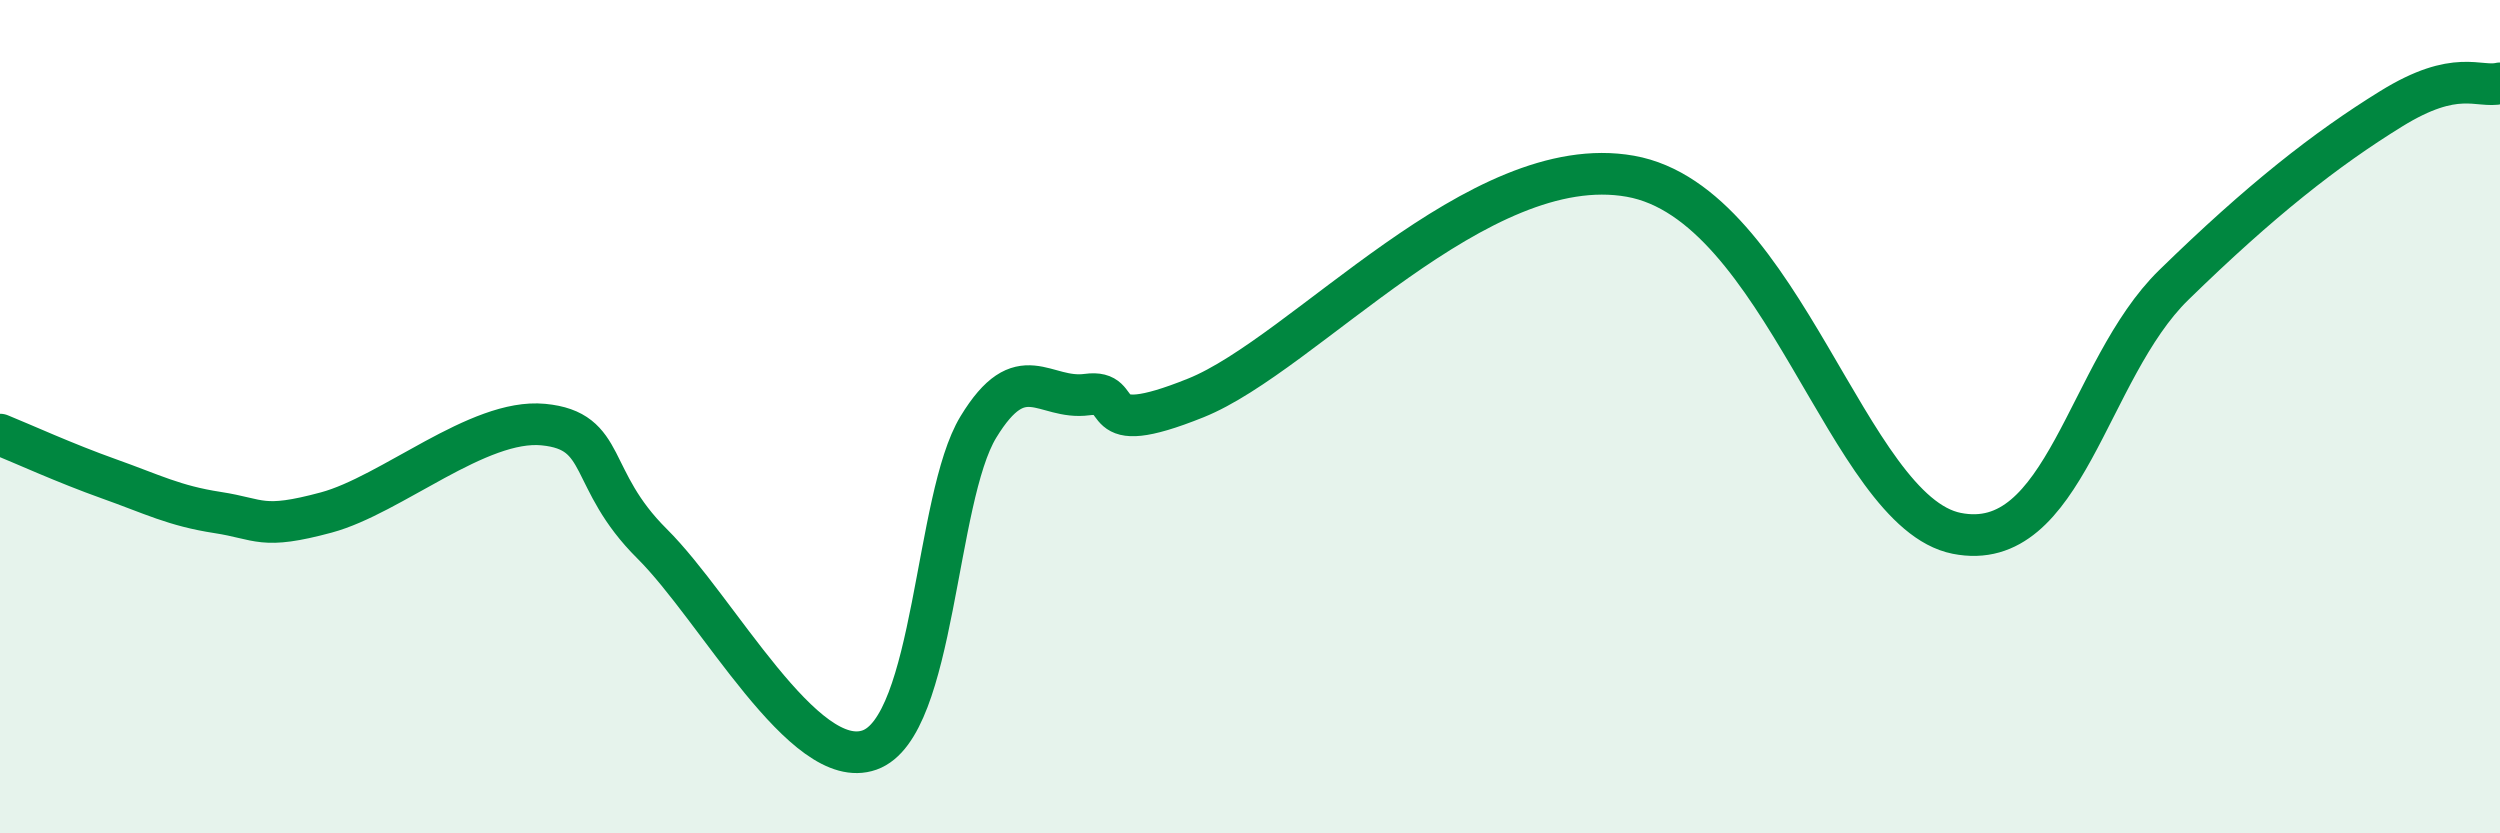
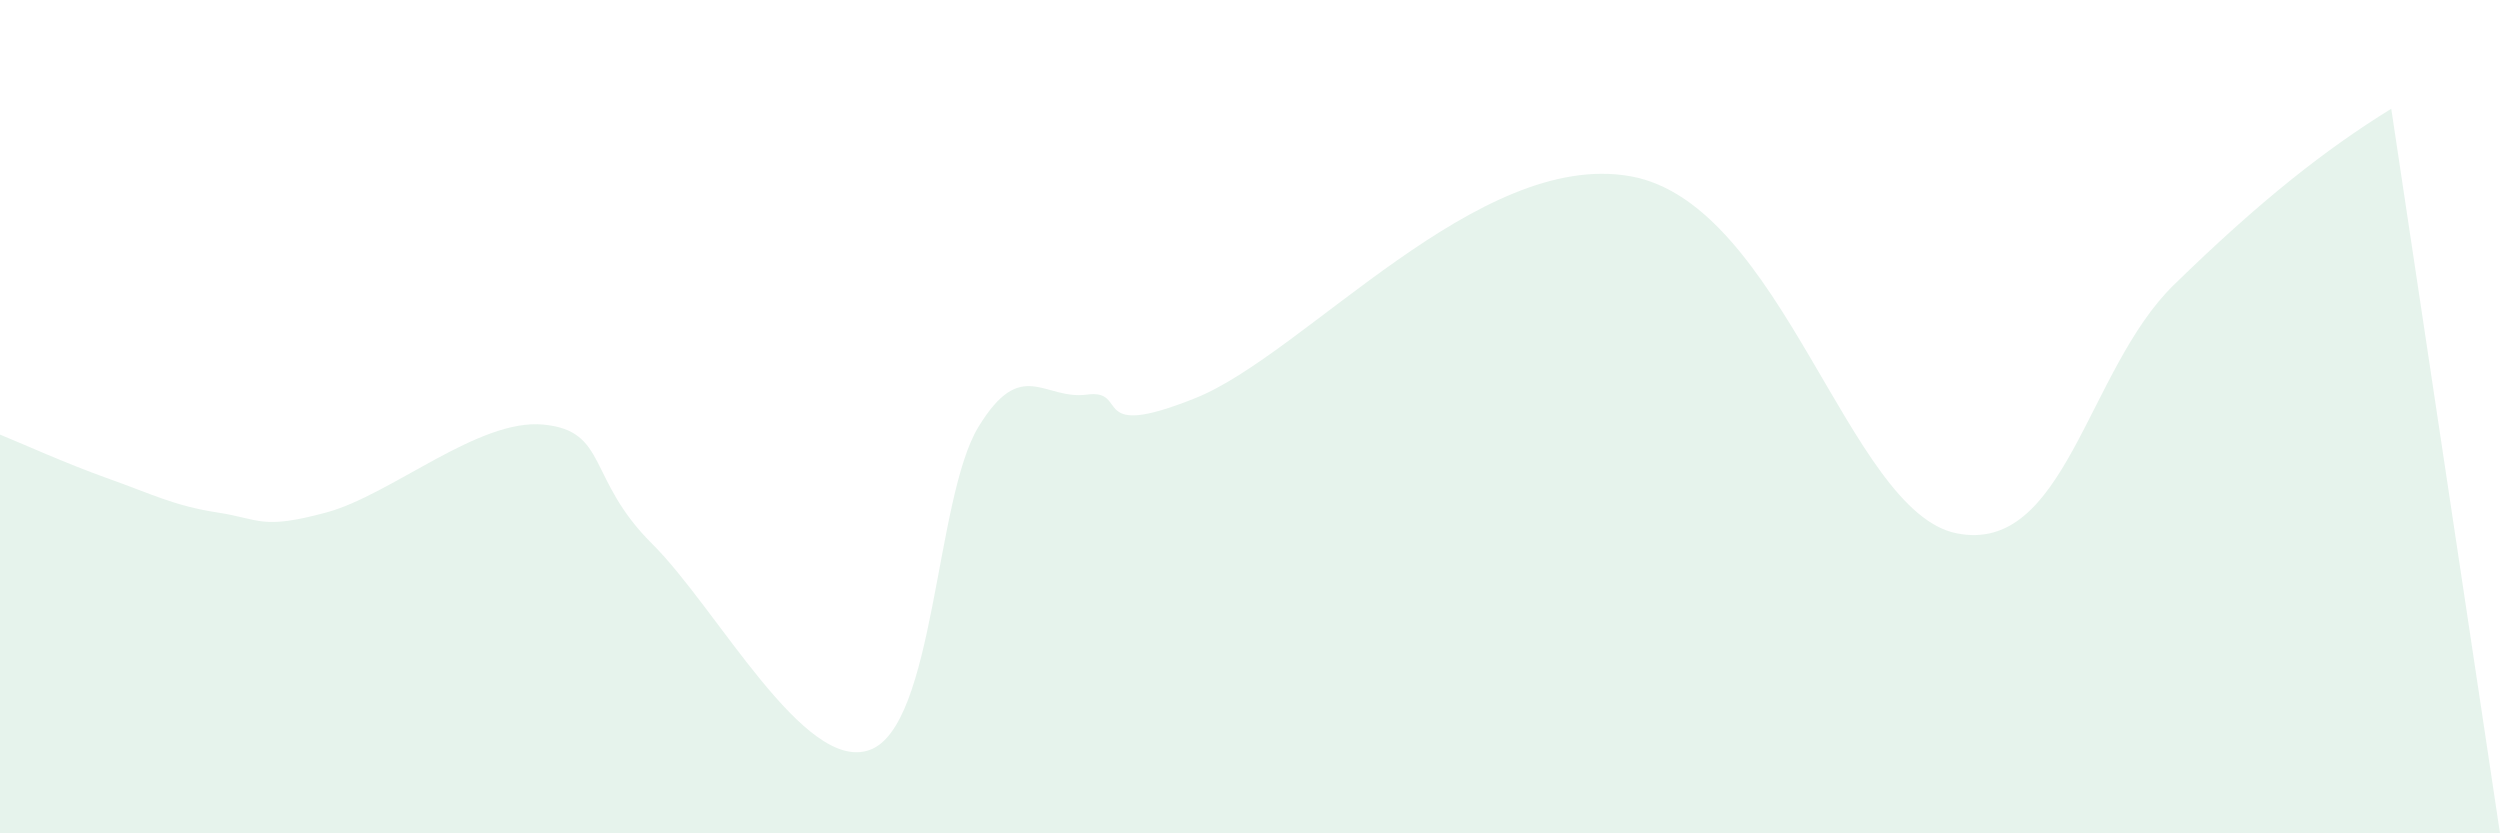
<svg xmlns="http://www.w3.org/2000/svg" width="60" height="20" viewBox="0 0 60 20">
-   <path d="M 0,10.43 C 0.52,10.64 1.57,11.12 2.61,11.49 C 3.65,11.86 4.18,12.14 5.22,12.3 C 6.26,12.46 6.27,12.72 7.83,12.3 C 9.39,11.88 11.48,10.04 13.04,10.19 C 14.6,10.34 14.08,11.49 15.65,13.05 C 17.22,14.61 19.3,18.56 20.87,18 C 22.44,17.44 22.44,11.96 23.48,10.25 C 24.52,8.54 25.05,9.61 26.09,9.47 C 27.13,9.33 26.09,10.6 28.7,9.55 C 31.31,8.5 35.48,3.58 39.13,4.23 C 42.78,4.88 44.35,12.28 46.96,12.8 C 49.57,13.32 50.08,8.88 52.17,6.84 C 54.26,4.8 55.82,3.58 57.39,2.61 C 58.96,1.64 59.48,2.12 60,2L60 20L0 20Z" fill="#008740" opacity="0.1" stroke-linecap="round" stroke-linejoin="round" />
-   <path d="M 0,10.43 C 0.52,10.64 1.57,11.12 2.61,11.49 C 3.65,11.86 4.18,12.14 5.22,12.3 C 6.26,12.46 6.27,12.72 7.83,12.3 C 9.39,11.88 11.48,10.04 13.04,10.19 C 14.6,10.34 14.08,11.49 15.65,13.05 C 17.22,14.61 19.3,18.56 20.87,18 C 22.44,17.44 22.44,11.96 23.48,10.25 C 24.52,8.54 25.05,9.61 26.09,9.47 C 27.13,9.33 26.09,10.6 28.7,9.55 C 31.31,8.5 35.48,3.58 39.13,4.23 C 42.78,4.88 44.35,12.28 46.96,12.8 C 49.57,13.32 50.08,8.88 52.17,6.84 C 54.26,4.8 55.82,3.58 57.39,2.61 C 58.96,1.64 59.48,2.12 60,2" stroke="#008740" stroke-width="1" fill="none" stroke-linecap="round" stroke-linejoin="round" />
+   <path d="M 0,10.43 C 0.52,10.64 1.57,11.12 2.61,11.49 C 3.65,11.86 4.18,12.14 5.22,12.3 C 6.26,12.46 6.27,12.72 7.83,12.3 C 9.39,11.88 11.48,10.04 13.04,10.19 C 14.6,10.34 14.08,11.49 15.65,13.05 C 17.22,14.61 19.3,18.56 20.87,18 C 22.44,17.44 22.44,11.96 23.48,10.25 C 24.52,8.54 25.05,9.61 26.09,9.47 C 27.13,9.33 26.09,10.6 28.7,9.55 C 31.31,8.5 35.48,3.58 39.13,4.23 C 42.78,4.88 44.35,12.28 46.96,12.8 C 49.57,13.32 50.08,8.88 52.17,6.84 C 54.26,4.8 55.82,3.58 57.39,2.61 L60 20L0 20Z" fill="#008740" opacity="0.1" stroke-linecap="round" stroke-linejoin="round" />
</svg>